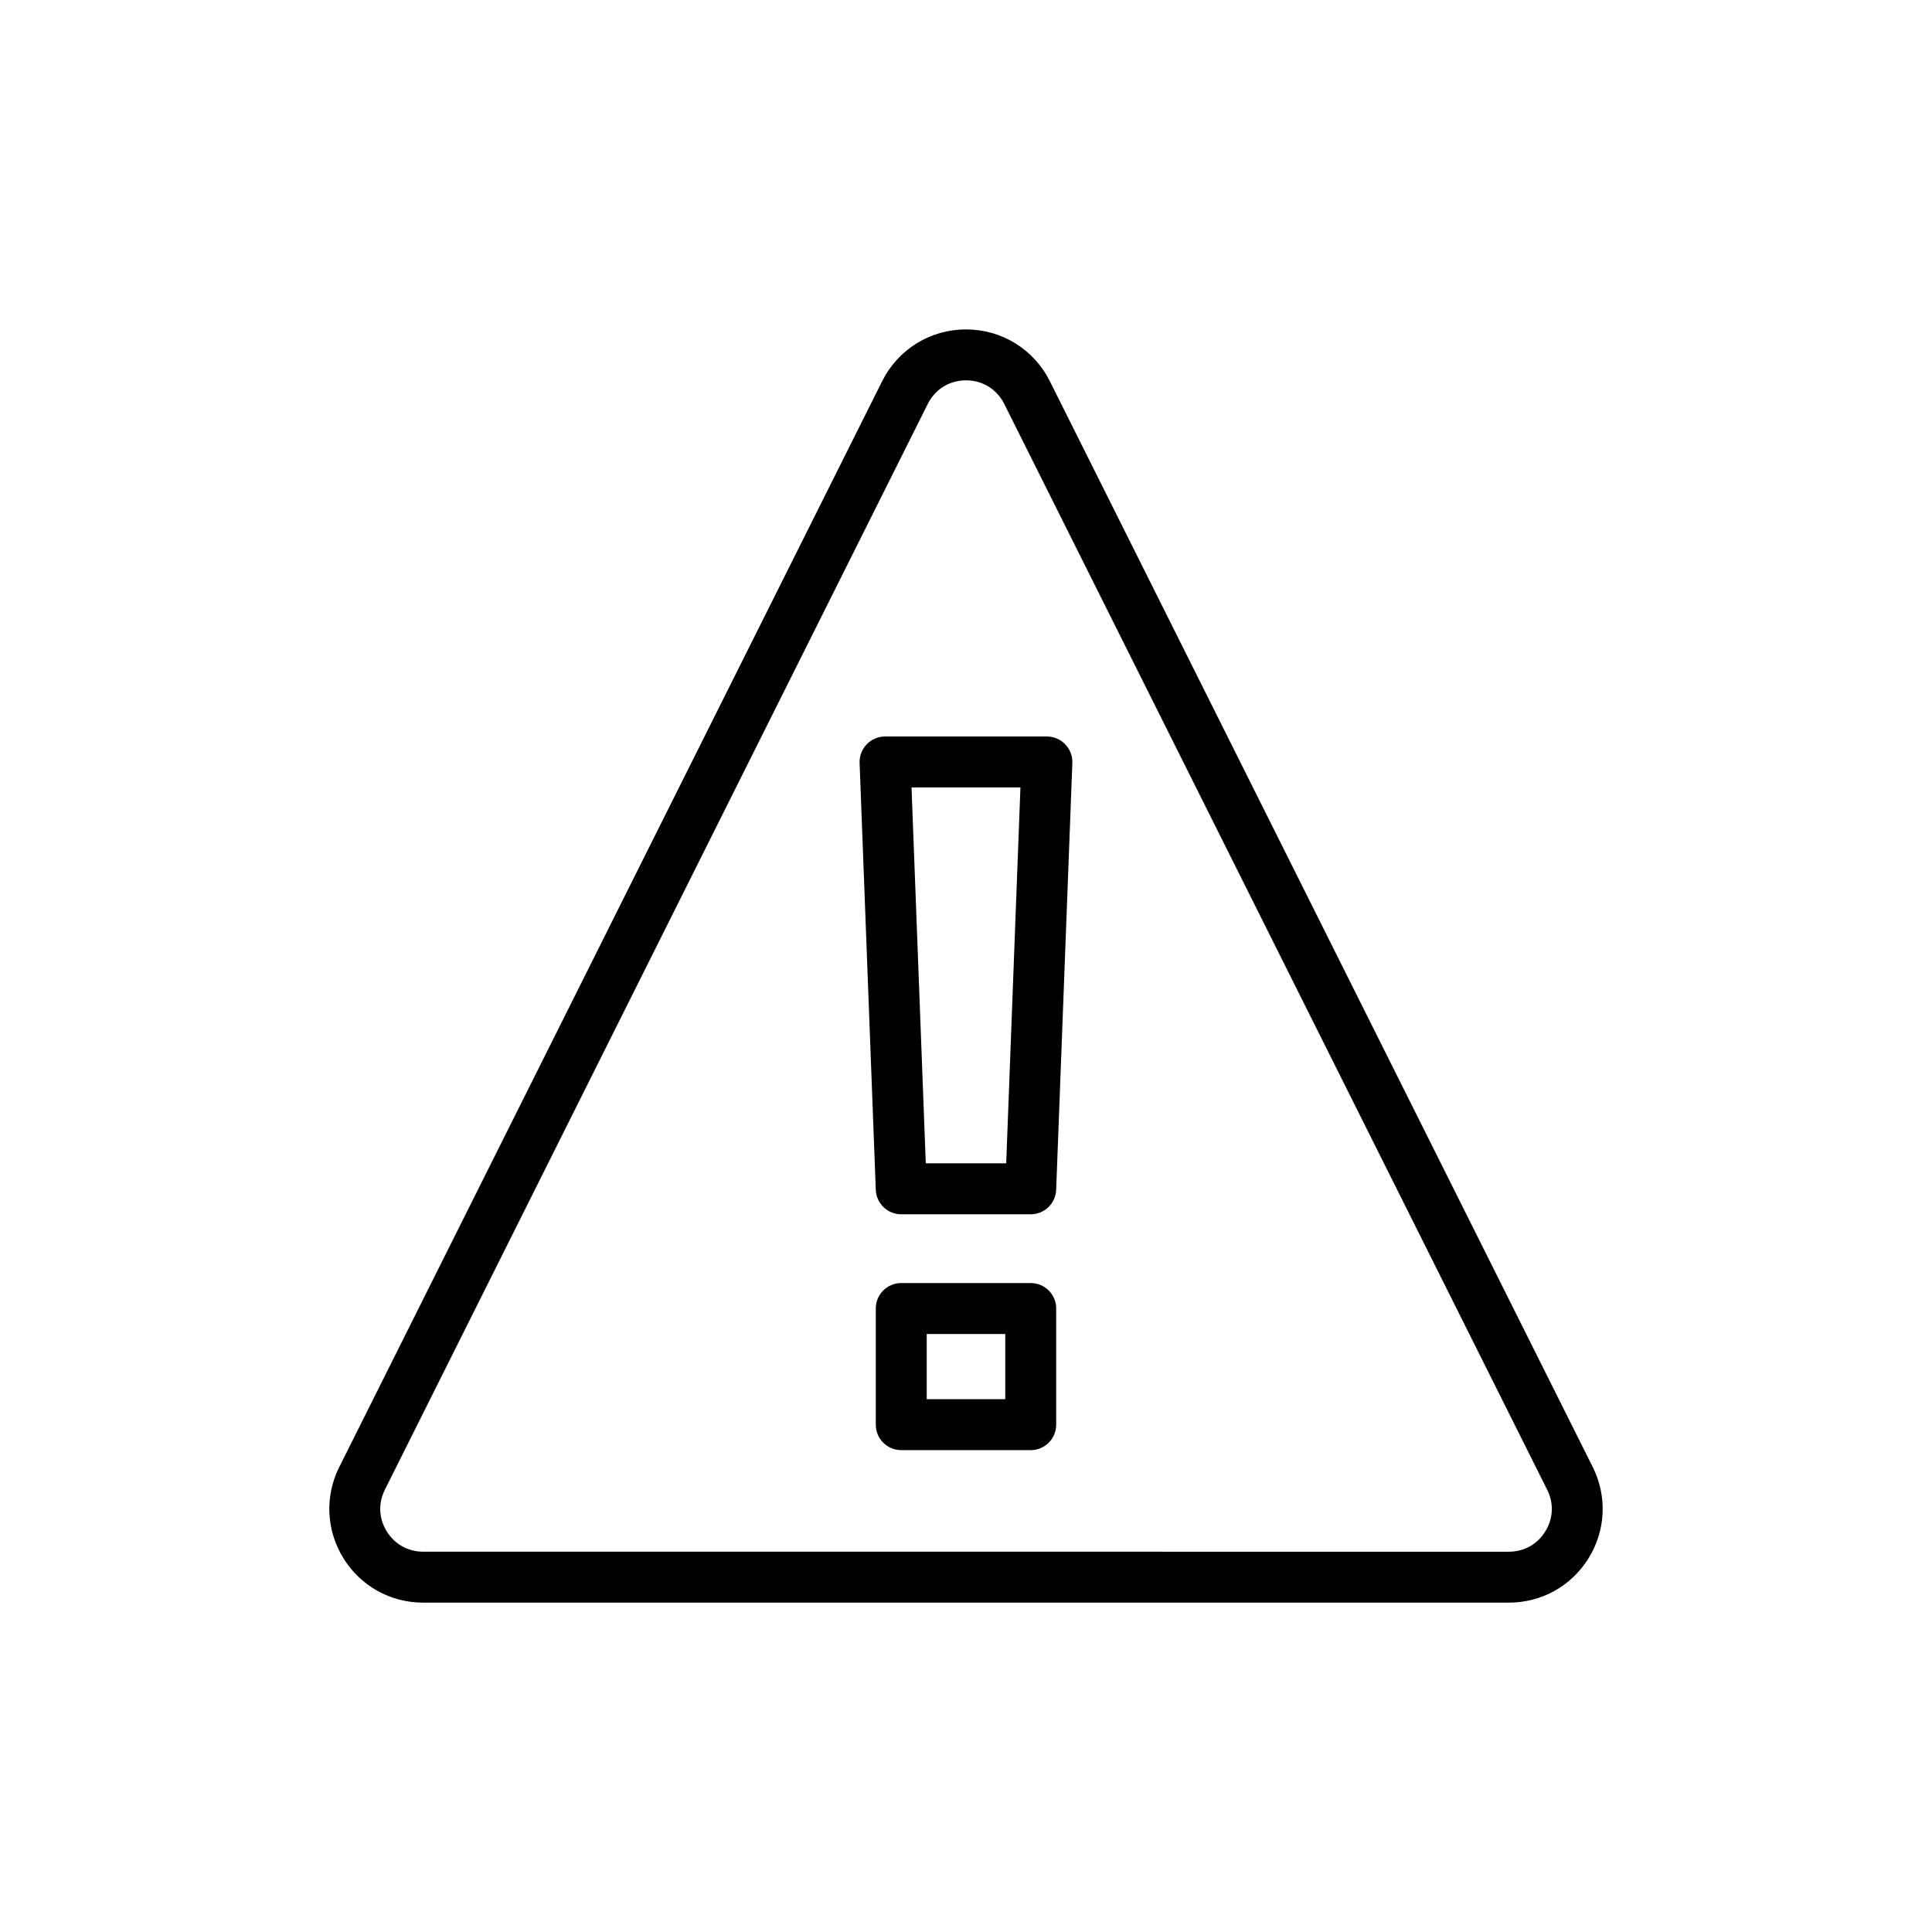
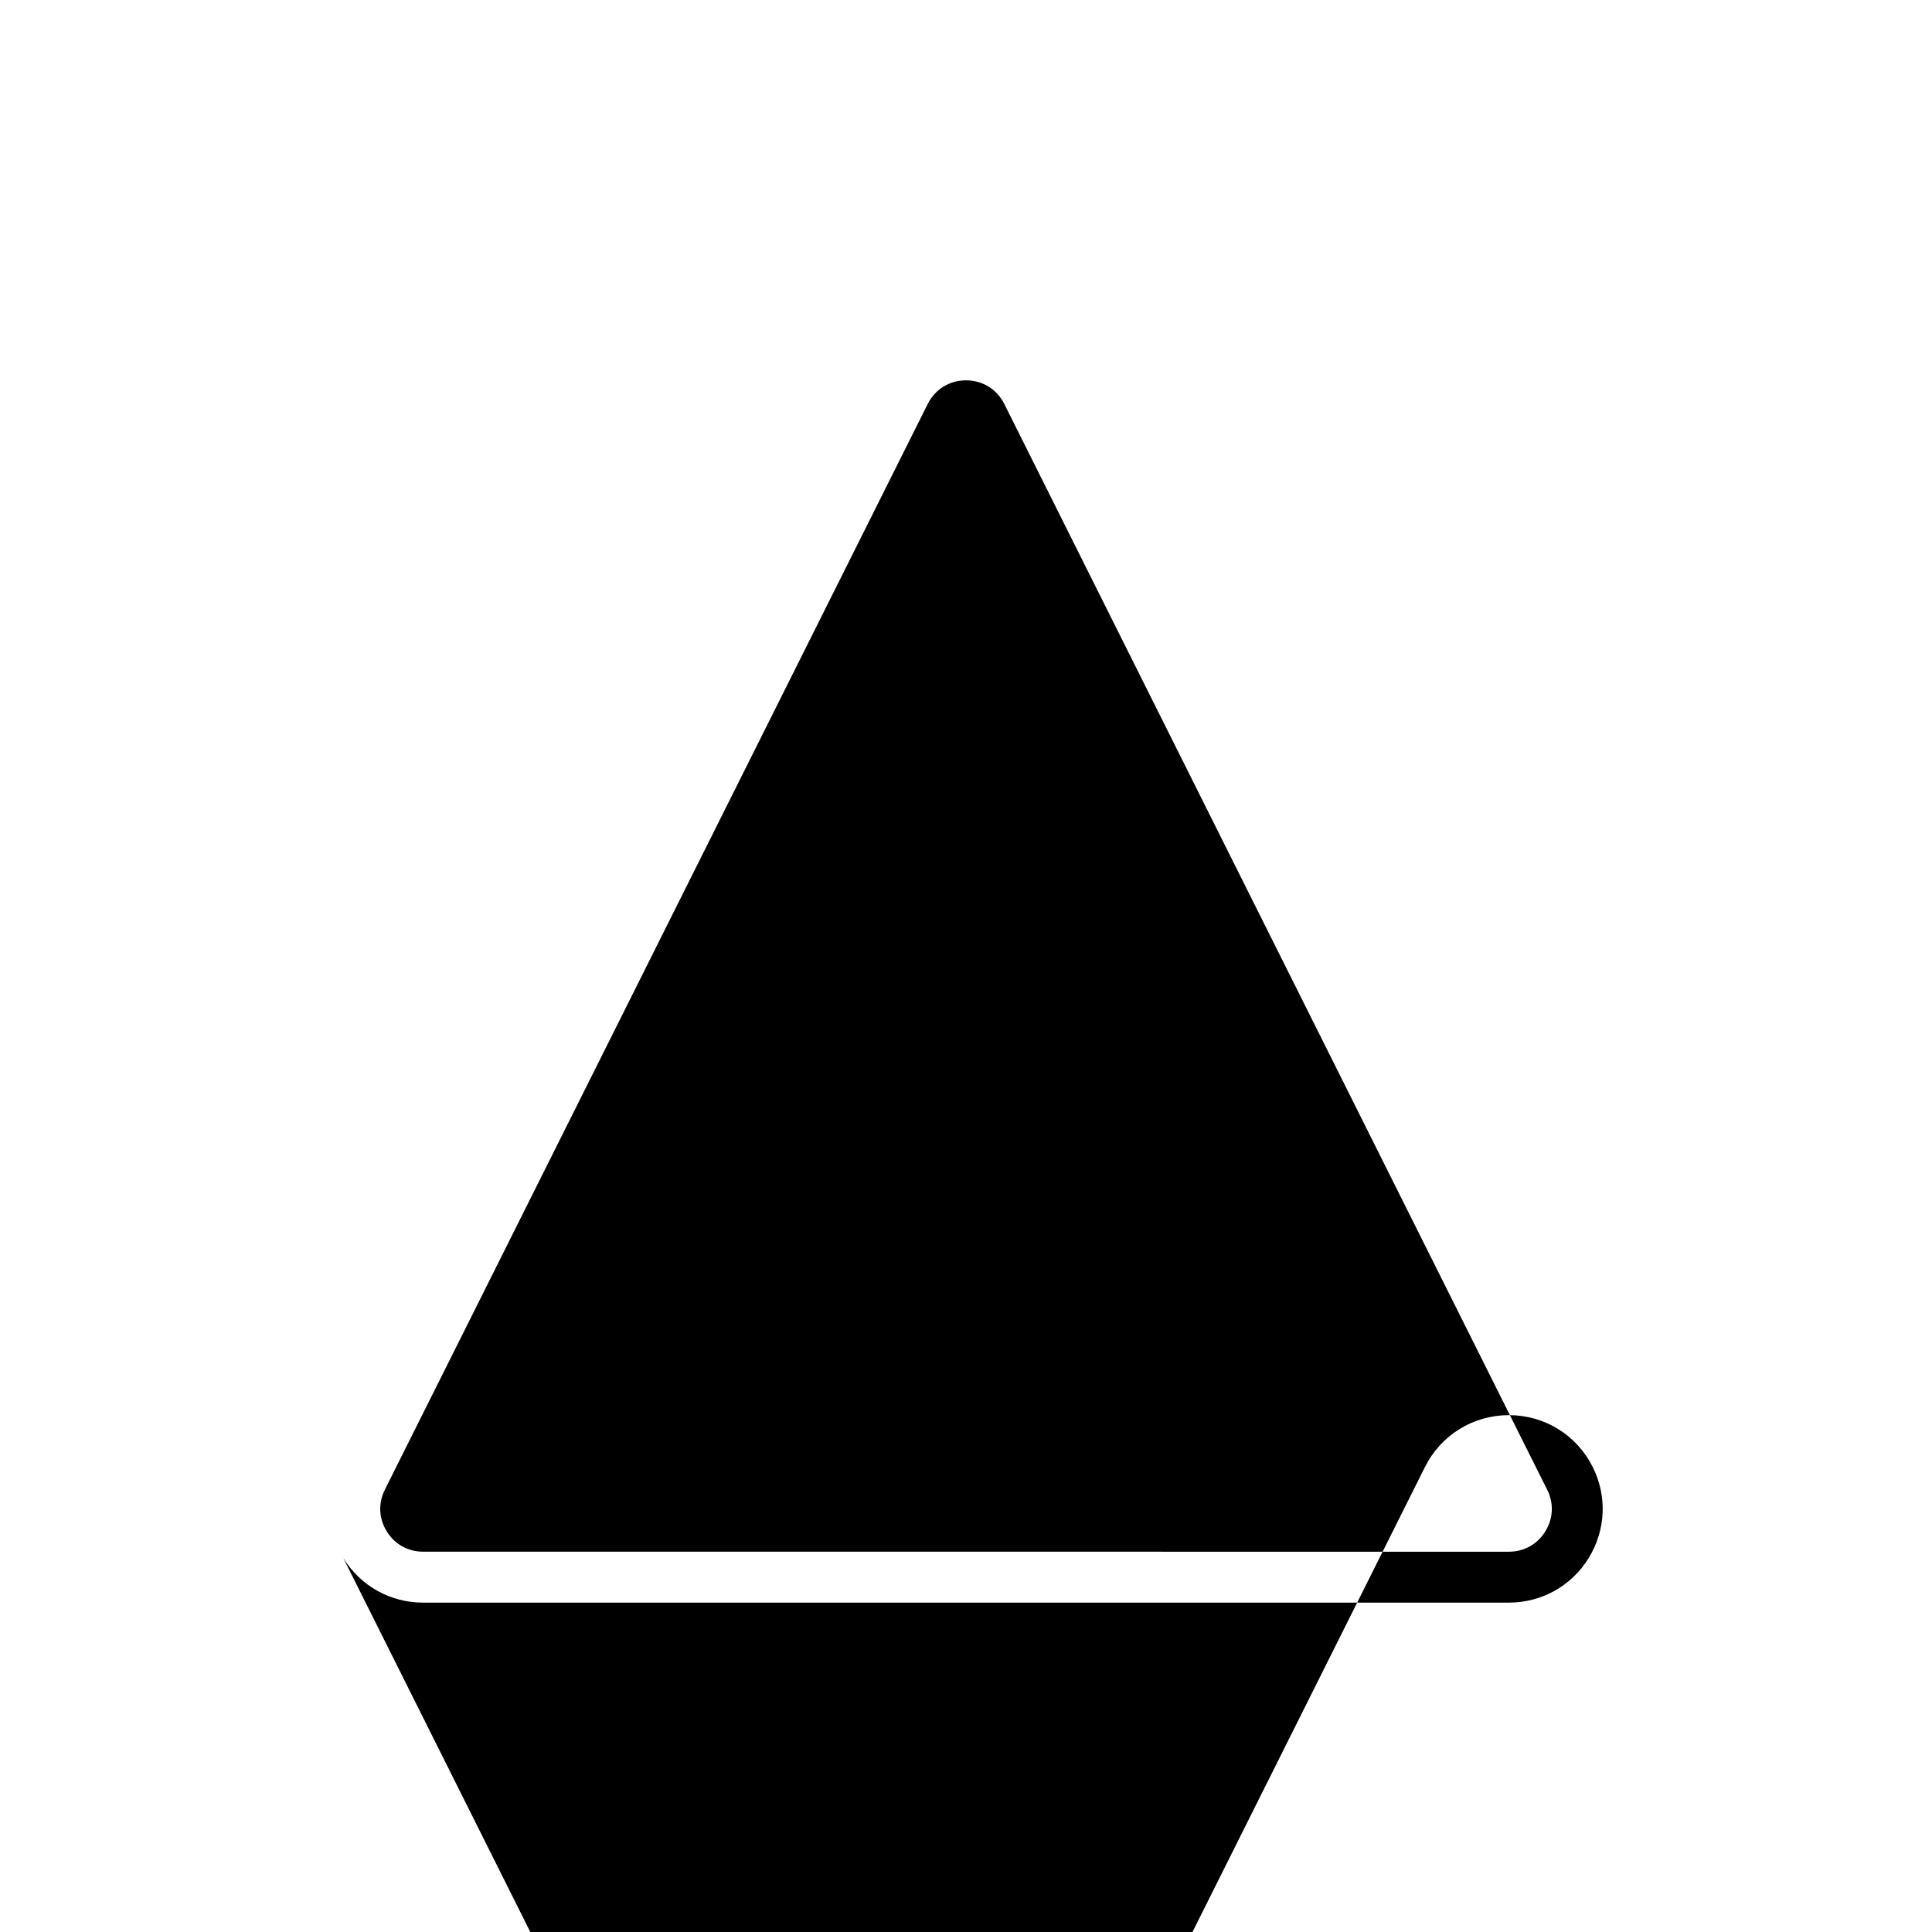
<svg xmlns="http://www.w3.org/2000/svg" fill="#000000" width="800px" height="800px" version="1.1" viewBox="144 144 512 512">
  <g>
-     <path d="m235 556.93c4.559 7.383 12.461 11.785 21.133 11.785h287.73c8.676 0 16.578-4.402 21.133-11.785 4.562-7.375 4.969-16.41 1.09-24.168l-143.86-287.73c-4.238-8.469-12.754-13.734-22.223-13.734-9.473 0-17.988 5.266-22.227 13.734l-143.86 287.73c-3.879 7.758-3.473 16.793 1.09 24.172zm10.984-18.133 143.87-287.73c1.965-3.93 5.758-6.273 10.148-6.273s8.184 2.348 10.148 6.273l143.87 287.73c1.801 3.594 1.613 7.621-0.496 11.035-2.113 3.422-5.633 5.387-9.652 5.387l-287.73-0.004c-4.019 0-7.539-1.965-9.652-5.387-2.109-3.414-2.297-7.441-0.496-11.031z" />
+     <path d="m235 556.93c4.559 7.383 12.461 11.785 21.133 11.785h287.73c8.676 0 16.578-4.402 21.133-11.785 4.562-7.375 4.969-16.41 1.09-24.168c-4.238-8.469-12.754-13.734-22.223-13.734-9.473 0-17.988 5.266-22.227 13.734l-143.86 287.73c-3.879 7.758-3.473 16.793 1.09 24.172zm10.984-18.133 143.87-287.73c1.965-3.93 5.758-6.273 10.148-6.273s8.184 2.348 10.148 6.273l143.87 287.73c1.801 3.594 1.613 7.621-0.496 11.035-2.113 3.422-5.633 5.387-9.652 5.387l-287.73-0.004c-4.019 0-7.539-1.965-9.652-5.387-2.109-3.414-2.297-7.441-0.496-11.031z" />
    <path d="m382.84 465.8h34.309c3.629 0 6.609-2.867 6.746-6.492l4.289-113.12c0.07-1.832-0.613-3.617-1.887-4.938-1.273-1.324-3.023-2.07-4.859-2.07h-42.887c-1.836 0-3.59 0.746-4.859 2.07-1.273 1.316-1.953 3.106-1.887 4.938l4.289 113.12c0.137 3.625 3.117 6.492 6.746 6.492zm31.586-113.12-3.773 99.617h-21.312l-3.777-99.617z" />
-     <path d="m417.15 484.02h-34.309c-3.727 0-6.75 3.019-6.75 6.75v30.781c0 3.731 3.023 6.75 6.75 6.75h34.309c3.727 0 6.75-3.019 6.75-6.75v-30.781c0-3.731-3.019-6.75-6.75-6.75zm-6.746 30.781h-20.812v-17.281h20.812z" />
  </g>
</svg>